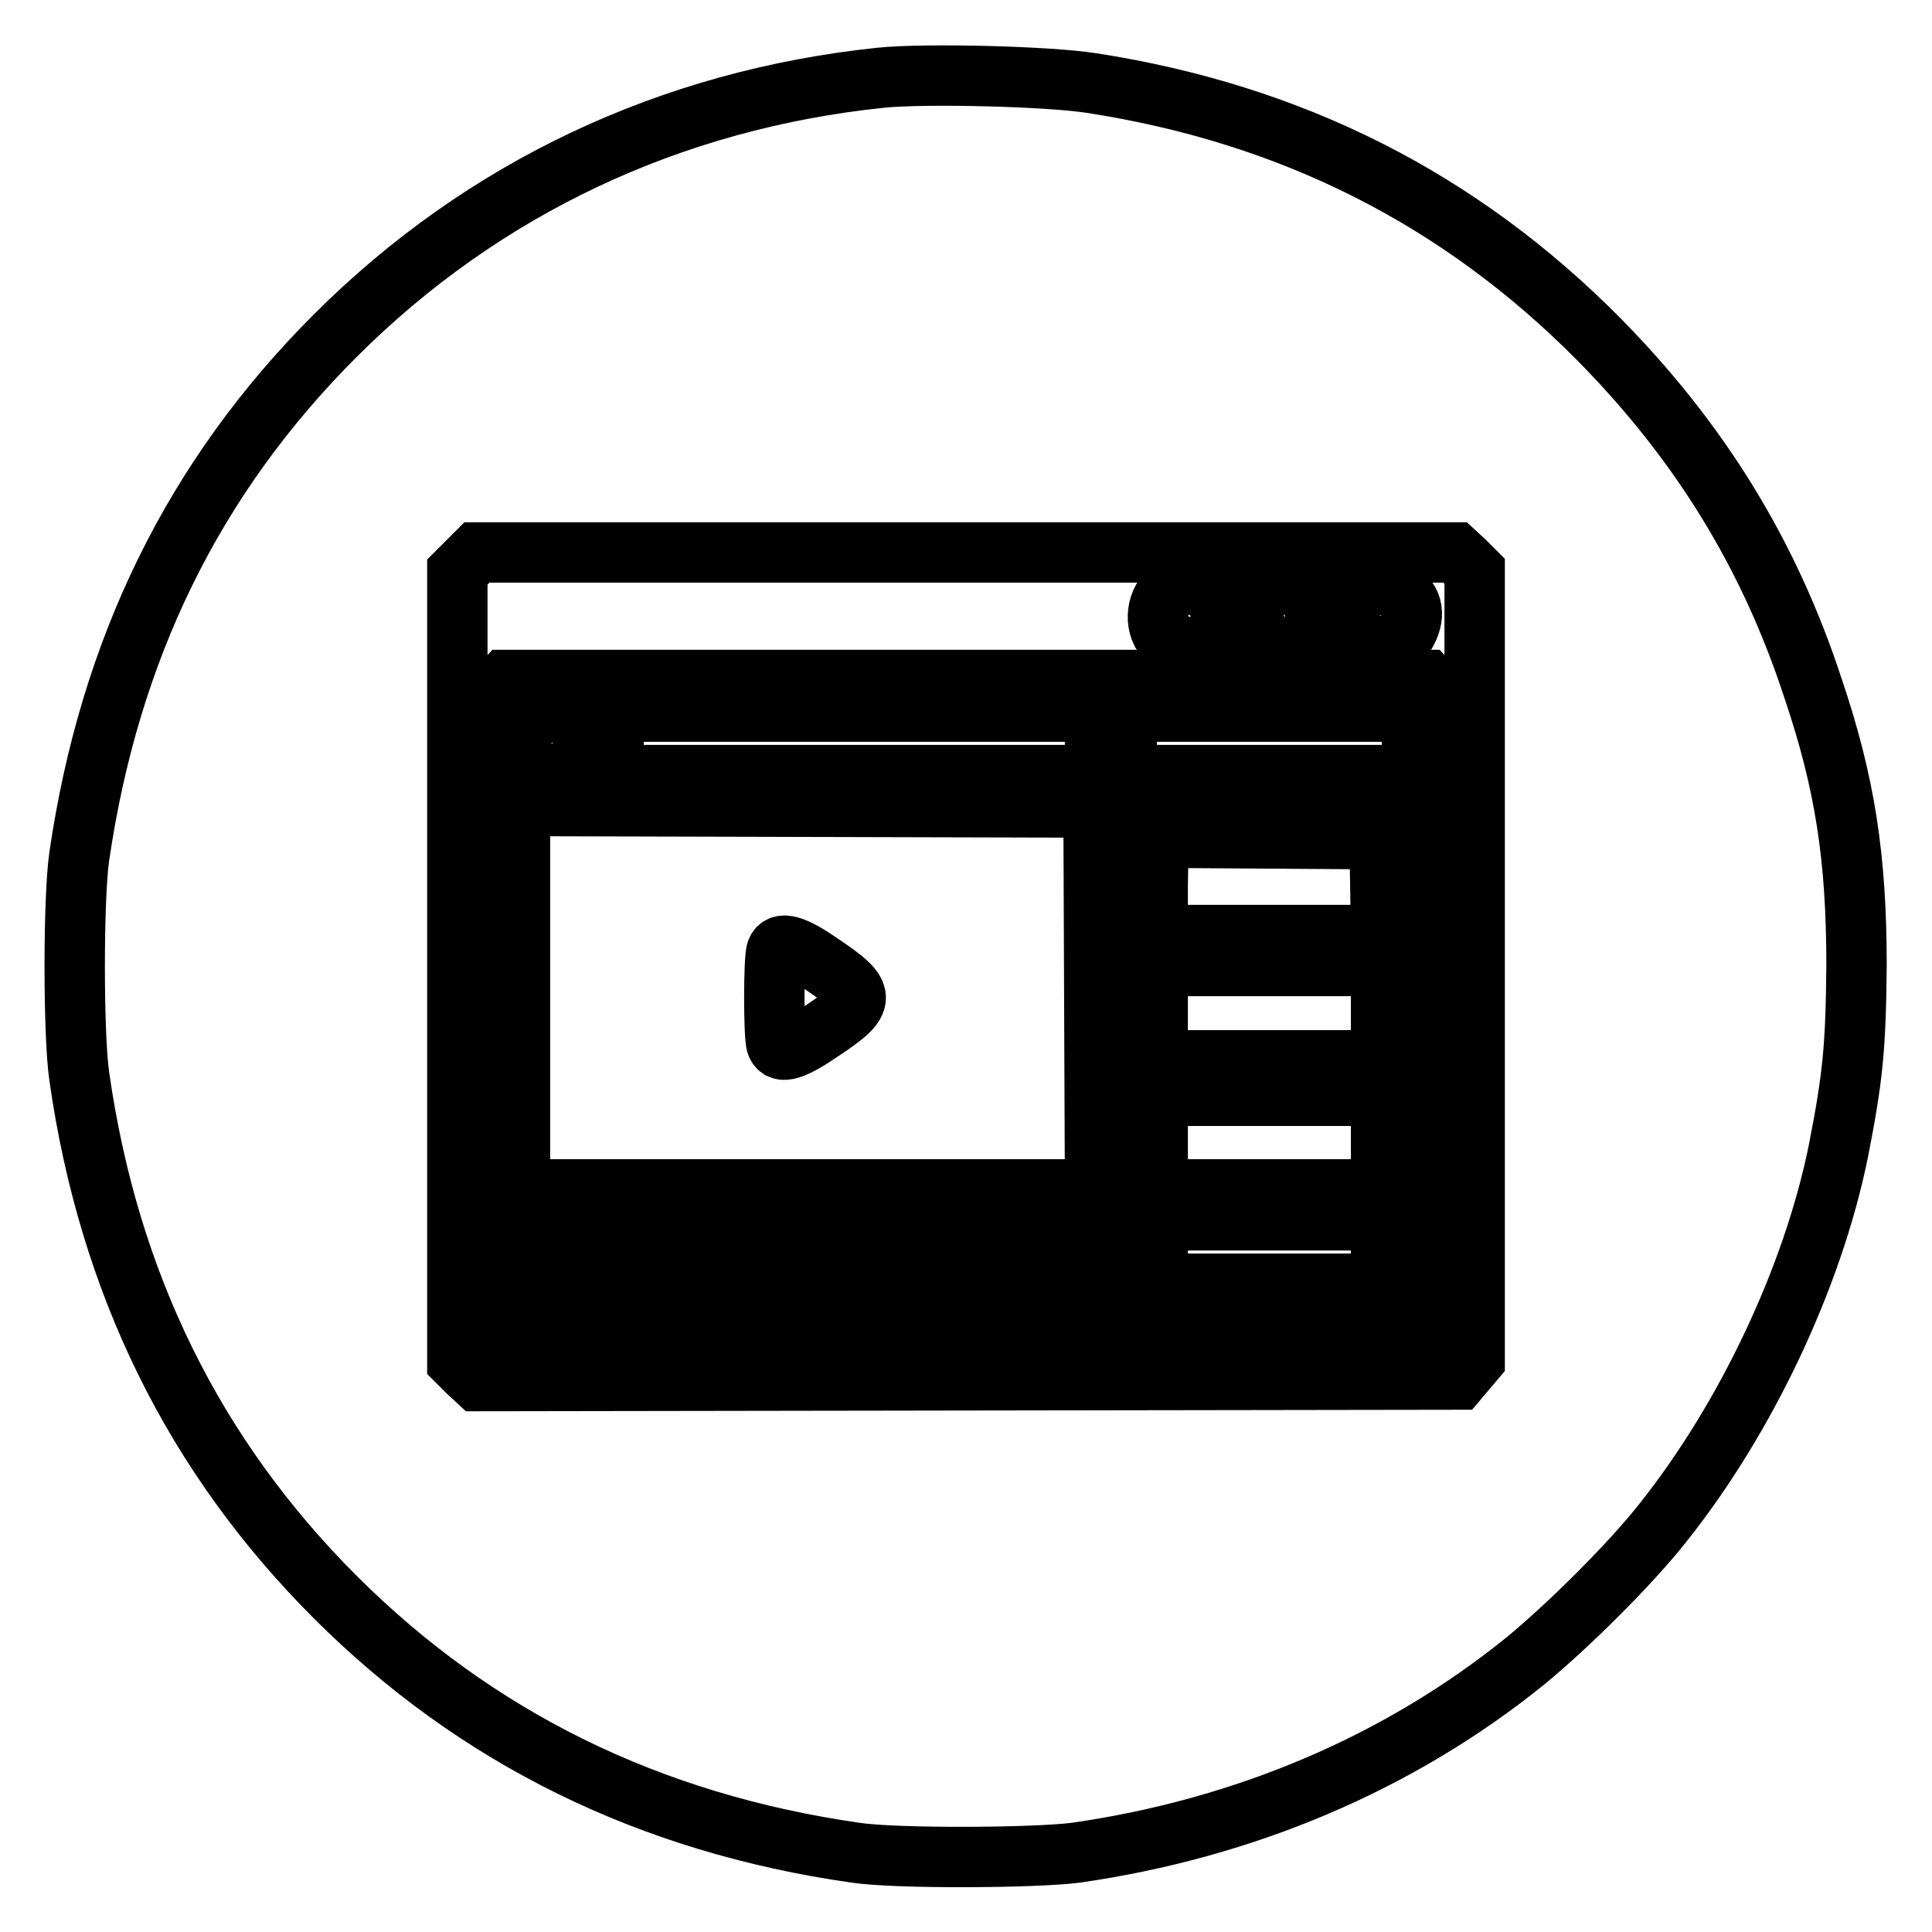
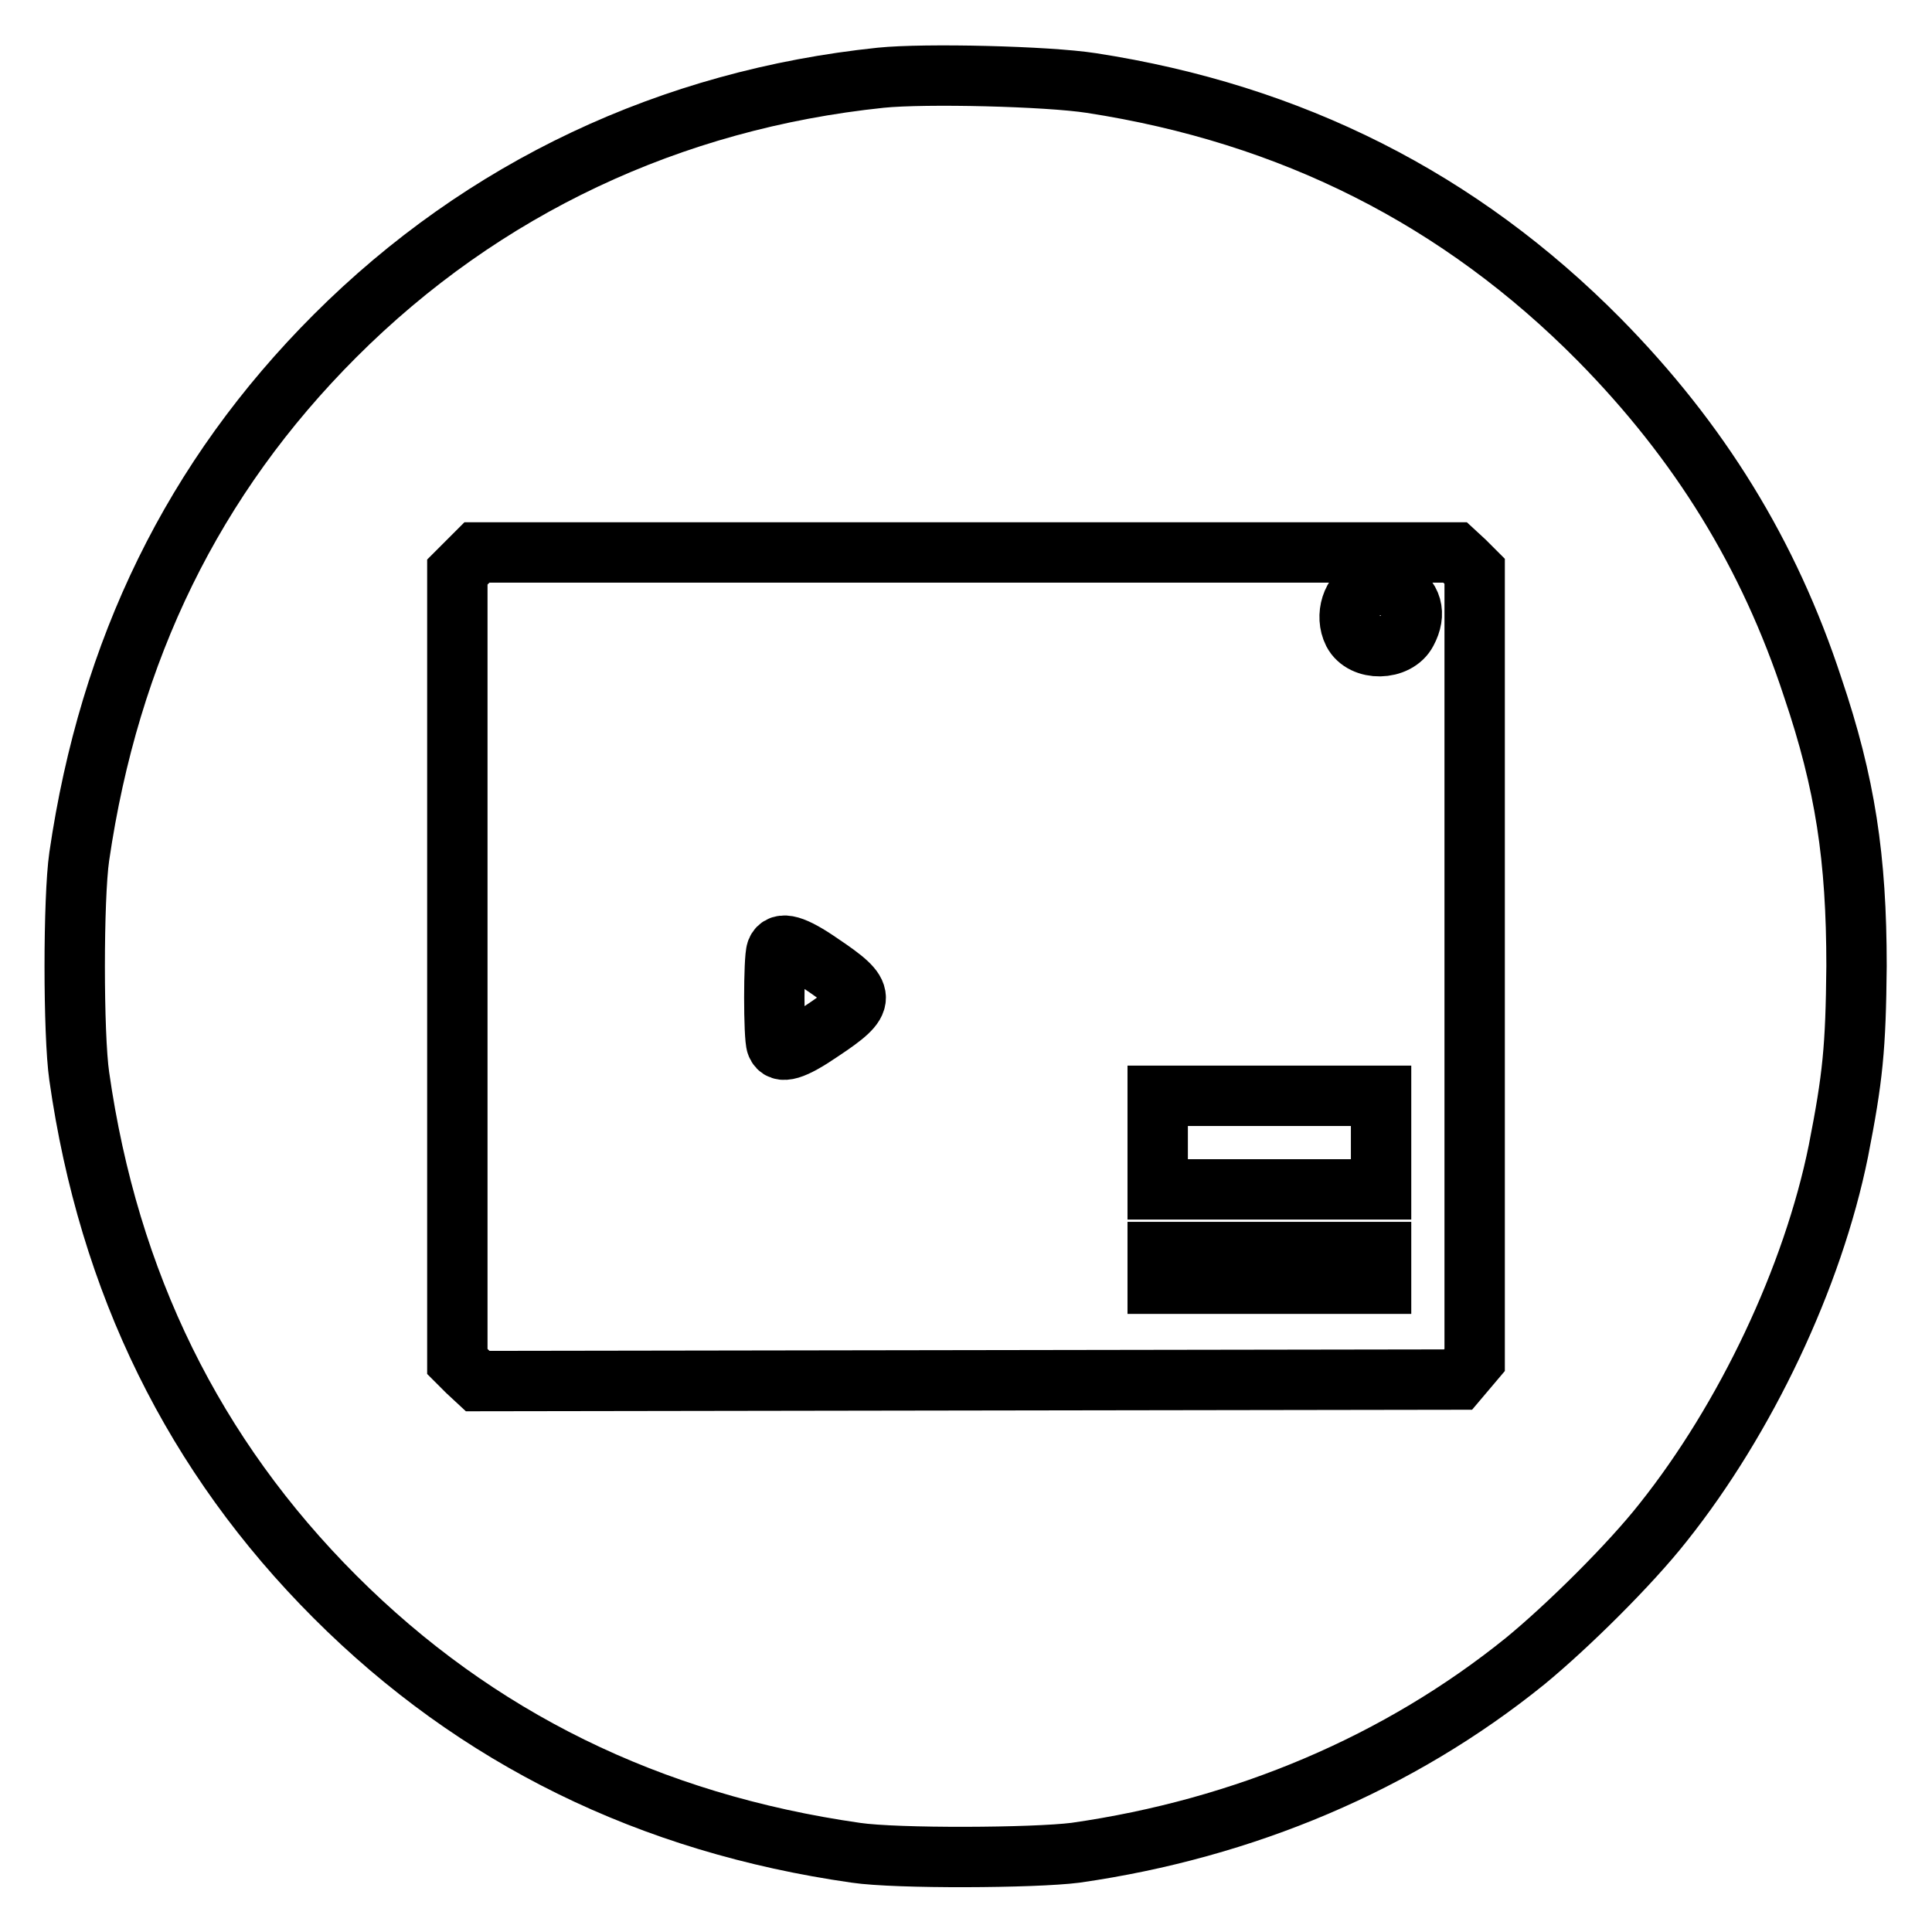
<svg xmlns="http://www.w3.org/2000/svg" version="1.1" x="0px" y="0px" viewBox="0 0 256 256" enable-background="new 0 0 256 256" xml:space="preserve">
  <g>
    <g>
      <g>
        <path stroke-width="8" fill-opacity="0" stroke="#000000" d="M116.7,10.3C88.9,13.2,64,24.9,44.4,44.5c-18.8,18.8-29.9,41.6-33.9,69c-0.8,5.5-0.8,23.6,0,29.1c3.9,27.4,15.2,50.3,33.9,69c18.7,18.7,41.7,30,69,33.9c5.4,0.8,23.6,0.7,29.1,0c22.4-3.2,42.9-11.9,59.6-25.4c5.6-4.6,13.9-12.8,18.3-18.4c10.9-13.7,19.8-32.4,23.2-49.2c1.9-9.7,2.3-13.6,2.4-24.5c0-14.3-1.5-24.2-5.8-36.9c-5.8-17.7-15-32.6-28.3-46.1c-18.4-18.6-40.7-29.9-67.3-34C138.8,10.1,122.6,9.7,116.7,10.3z M194.1,74.4l1.3,1.3V128v52.2l-1.1,1.3l-1.1,1.3l-65,0.1L63.3,183l-1.4-1.3l-1.3-1.3V128V75.8l1.3-1.3l1.3-1.3H128h64.8L194.1,74.4z" />
-         <path stroke-width="8" fill-opacity="0" stroke="#000000" d="M155.9,77.7c-2.2,0.9-3.1,3.9-2,6.1c0.3,0.5,1.2,1.2,2.1,1.6c4.1,1.7,7.6-3.2,4.7-6.5C159.5,77.6,157.4,77,155.9,77.7z" />
-         <path stroke-width="8" fill-opacity="0" stroke="#000000" d="M168.1,77.9c-3.7,2-2,7.9,2.2,7.8c2.2,0,3.9-1.8,4-4C174.4,78.6,170.8,76.4,168.1,77.9z" />
        <path stroke-width="8" fill-opacity="0" stroke="#000000" d="M181.3,77.7c-2.2,0.9-3.1,3.9-2,6.1c1.3,2.5,5.8,2.4,7.1-0.1c1.3-2.4,0.7-4.5-1.6-5.7C183.3,77.1,182.7,77.1,181.3,77.7z" />
-         <path stroke-width="8" fill-opacity="0" stroke="#000000" d="M65.9,91.3l-1.2,1.1v42v42l1.2,1.1l1.2,1.1H128h60.9l1.2-1.1l1.2-1.1v-42v-42l-1.2-1.1l-1.1-1.2h-61H67L65.9,91.3z M76,95.5c2,2,1.5,5.2-1,6.6c-2.6,1.4-6.1-0.6-6.1-3.6c0-1,0.4-1.9,1.3-2.8C72,93.9,74.3,93.8,76,95.5z M145.1,98.5v4.2h-31.9H81.3v-4.2v-4.2h31.9h31.9V98.5z M187.1,98.5v4.2h-18.9h-18.9v-4.2v-4.2h18.9h18.9L187.1,98.5L187.1,98.5z M145,132.3l0.1,25.3H107H68.9v-25.4v-25.4l38,0.1l38,0.1L145,132.3z M187.1,140.7v33.9h-18.9h-18.9v-33.9v-33.9h18.9h18.9L187.1,140.7L187.1,140.7z M145,163.9l0.1,2H107H68.9v-2.1v-2.1l38,0.1l38,0.1L145,163.9z M144.9,172.4v2.1l-38,0.1l-38,0.1v-2.3v-2.3l38,0.1l38,0.1V172.4z" />
        <path stroke-width="8" fill-opacity="0" stroke="#000000" d="M102.9,126c-0.4,0.9-0.4,11.5,0,12.4c0.5,1.3,2.2,0.8,6-1.8c6-4,6-4.8-0.1-8.9C105.2,125.2,103.4,124.7,102.9,126z" />
-         <path stroke-width="8" fill-opacity="0" stroke="#000000" d="M153.4,117.4v6.5h14.8H183l-0.1-6.4l-0.1-6.3l-14.6-0.1l-14.7-0.1L153.4,117.4L153.4,117.4z" />
-         <path stroke-width="8" fill-opacity="0" stroke="#000000" d="M153.4,134.3v6.2h14.8H183v-6.2V128h-14.8h-14.8V134.3z" />
        <path stroke-width="8" fill-opacity="0" stroke="#000000" d="M153.4,151.4v6.2h14.8H183v-6.2v-6.2h-14.8h-14.8V151.4z" />
-         <path stroke-width="8" fill-opacity="0" stroke="#000000" d="M153.4,165.9v4.2h14.8H183v-4.2v-4.2h-14.8h-14.8V165.9z" />
+         <path stroke-width="8" fill-opacity="0" stroke="#000000" d="M153.4,165.9v4.2h14.8H183v-4.2h-14.8h-14.8V165.9z" />
      </g>
    </g>
  </g>
</svg>